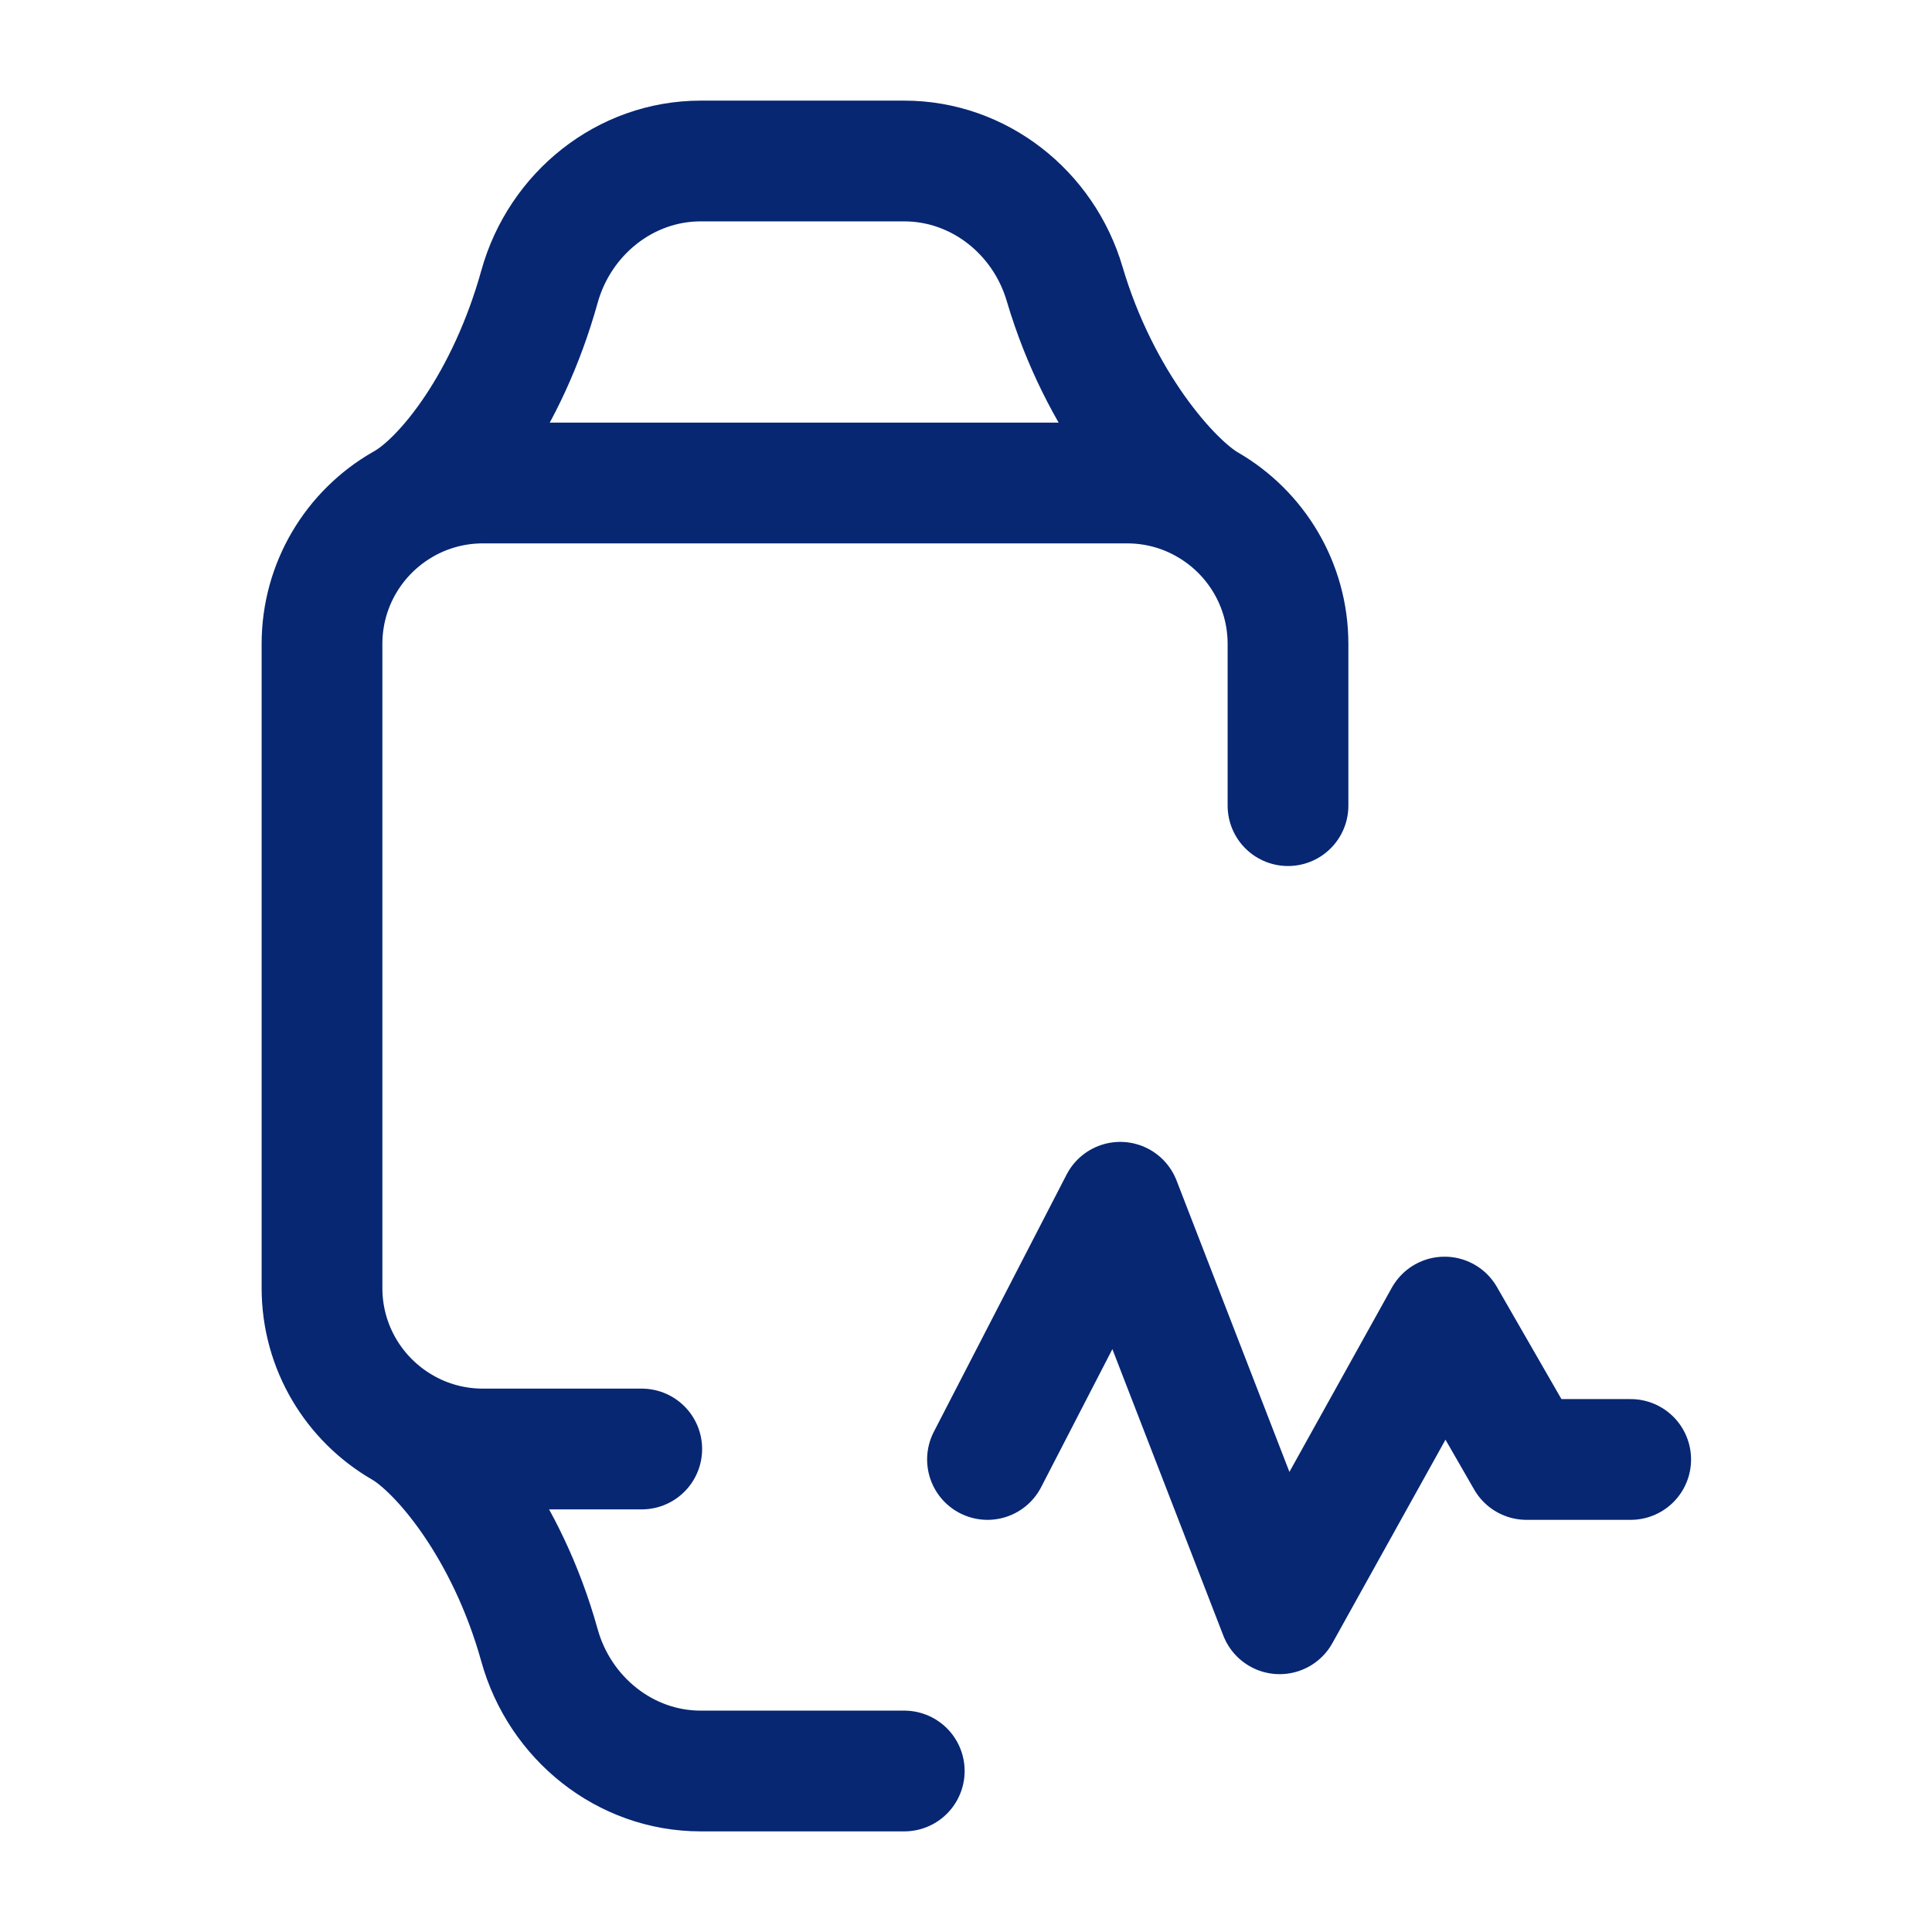
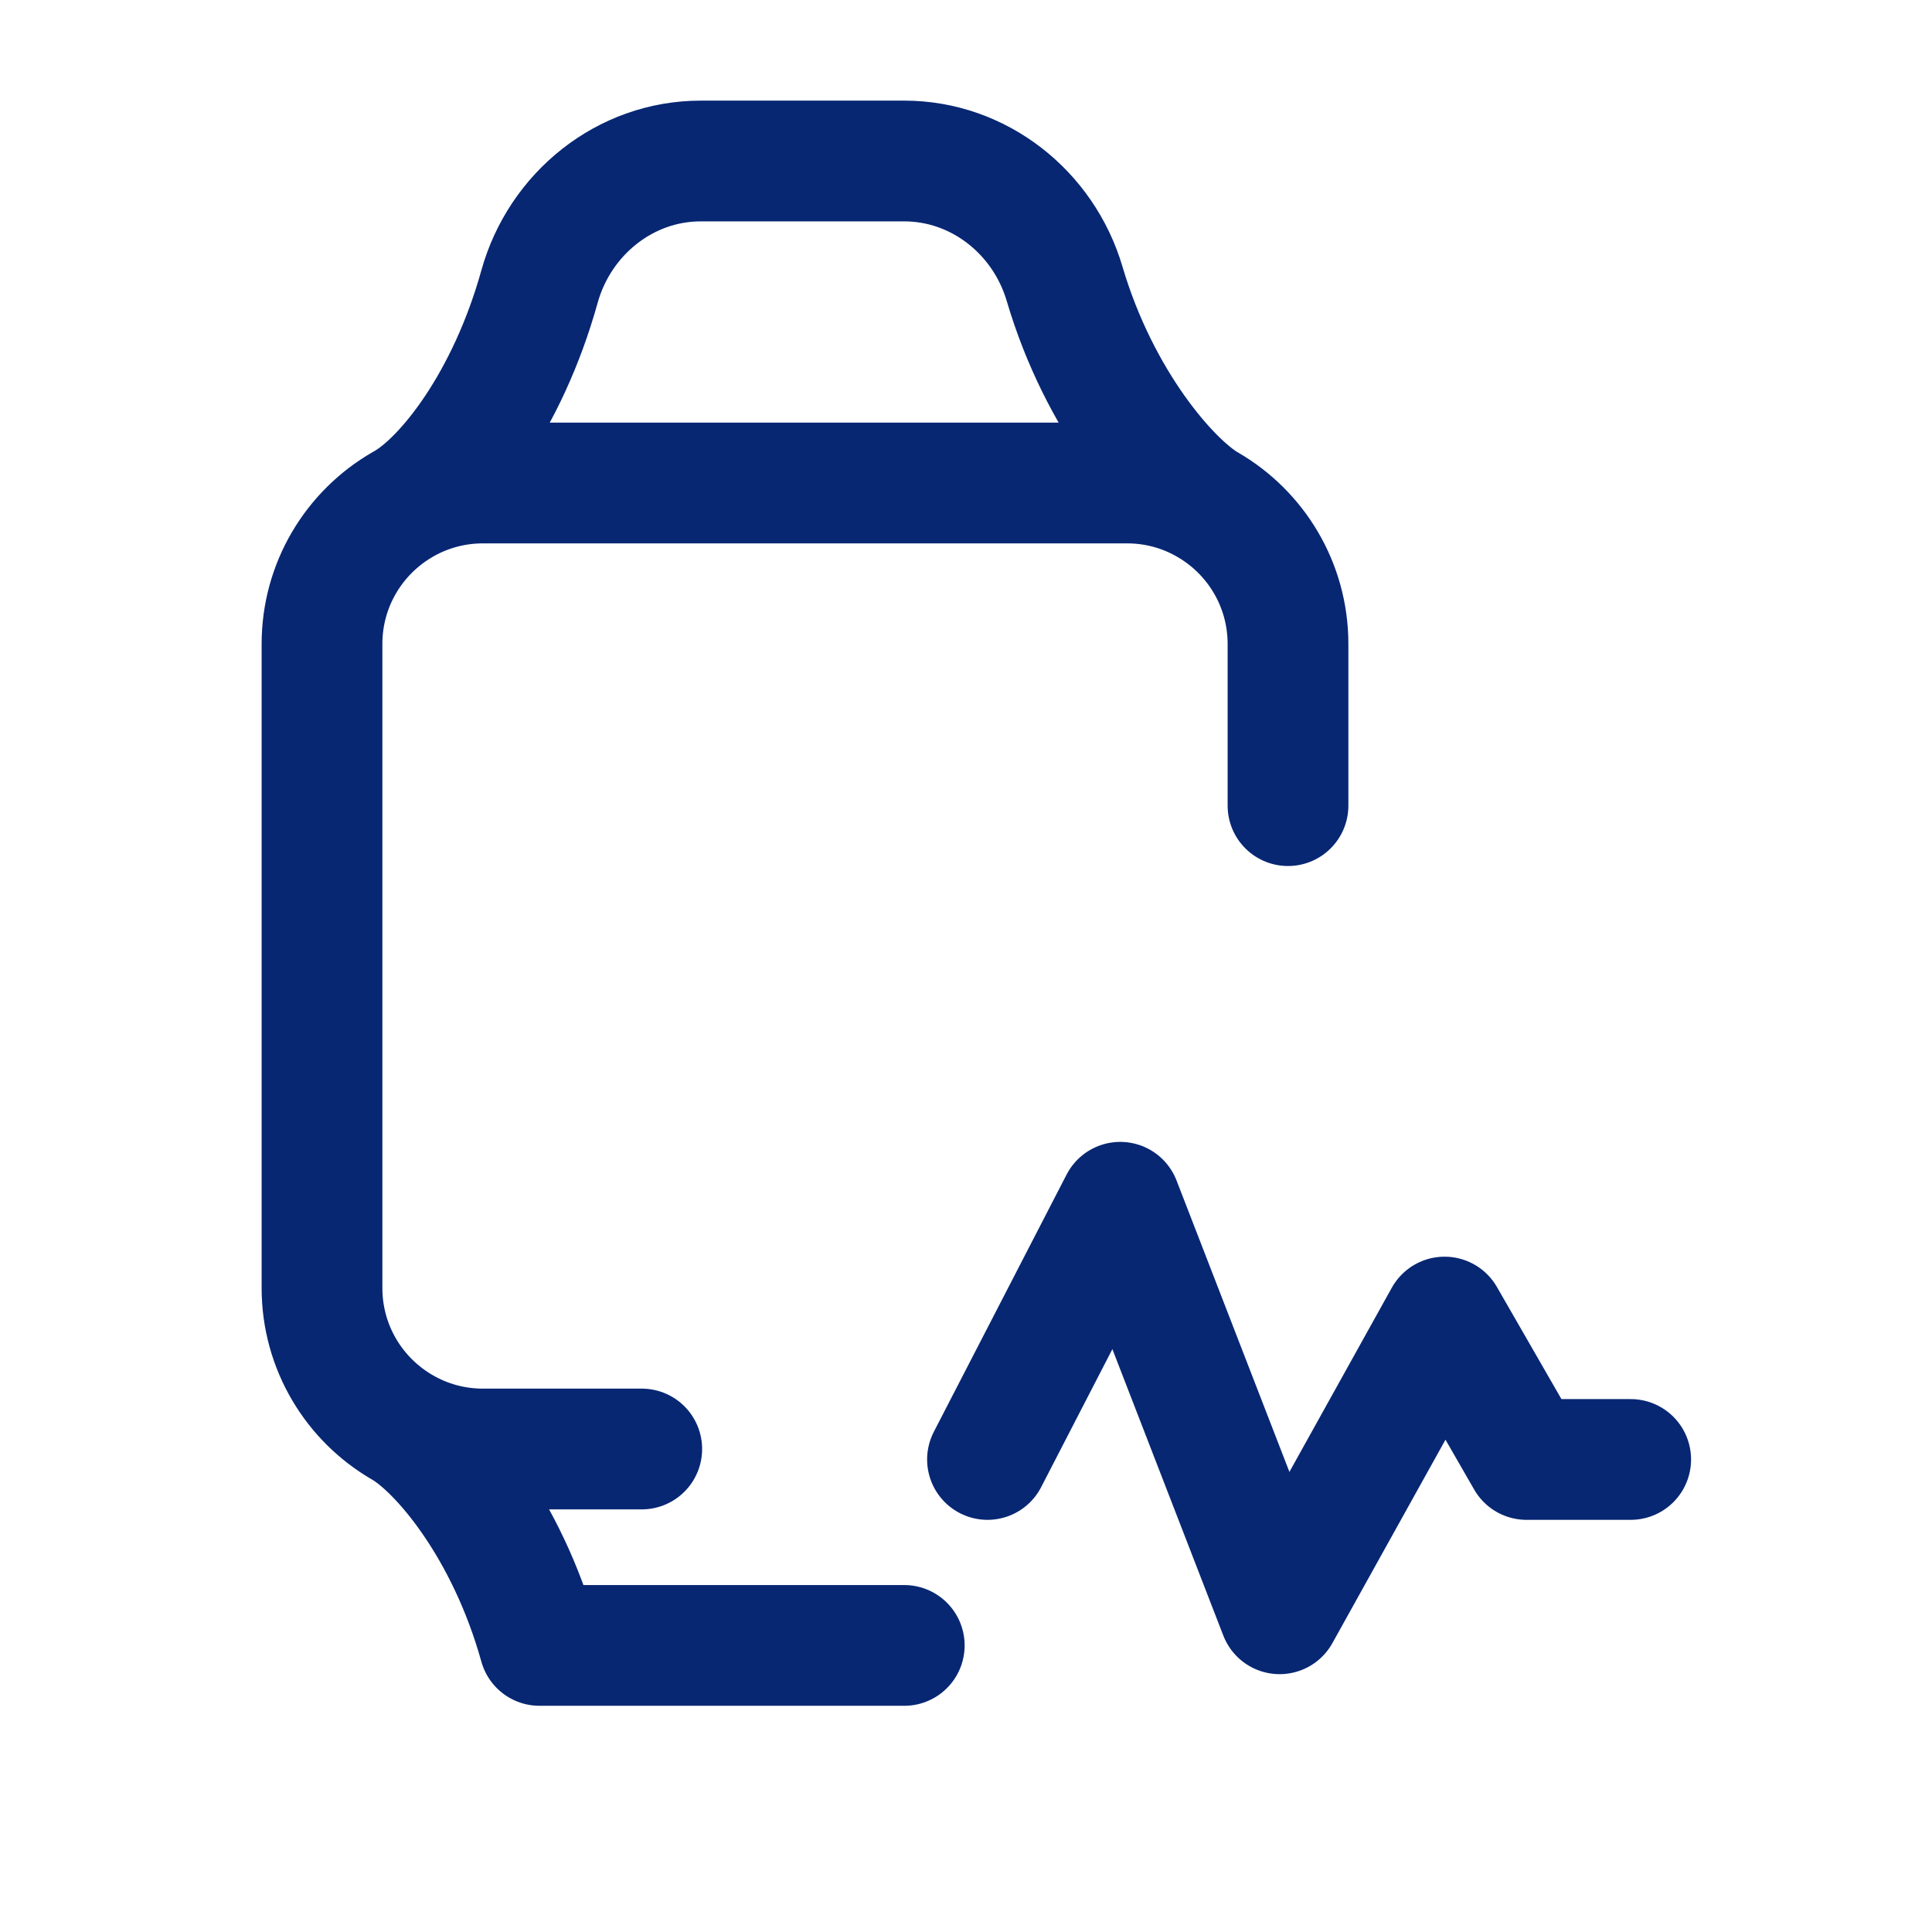
<svg xmlns="http://www.w3.org/2000/svg" width="24" height="24" viewBox="0 0 24 24" fill="none">
-   <path d="M5.04 6.245C5.541 5.949 6.304 4.989 6.702 3.56C6.954 2.655 7.765 2 8.705 2H11.233C12.159 2 12.963 2.637 13.225 3.526C13.659 4.996 14.537 6 15 6.268M5.04 6.245C5.026 6.253 5.013 6.261 5 6.268C4.402 6.613 4 7.26 4 8V16C4 16.74 4.402 17.387 5 17.732M5.04 6.245C5.325 6.089 5.652 6 6 6H14C14.364 6 14.706 6.097 15 6.268M15 6.268C15.598 6.613 16 7.26 16 8V10.008M5 17.732C5.463 18 6.294 18.973 6.702 20.44C6.954 21.345 7.765 22 8.705 22H11.233M5 17.732C5.294 17.903 5.636 18 6 18H7.972M12.267 18.13L13.916 14.935L15.896 20.047L17.945 16.361L18.963 18.13H20.257" stroke="#072773" stroke-width="1.5" stroke-linecap="round" stroke-linejoin="round" />
+   <path d="M5.04 6.245C5.541 5.949 6.304 4.989 6.702 3.56C6.954 2.655 7.765 2 8.705 2H11.233C12.159 2 12.963 2.637 13.225 3.526C13.659 4.996 14.537 6 15 6.268M5.04 6.245C5.026 6.253 5.013 6.261 5 6.268C4.402 6.613 4 7.26 4 8V16C4 16.74 4.402 17.387 5 17.732M5.04 6.245C5.325 6.089 5.652 6 6 6H14C14.364 6 14.706 6.097 15 6.268M15 6.268C15.598 6.613 16 7.26 16 8V10.008M5 17.732C5.463 18 6.294 18.973 6.702 20.44H11.233M5 17.732C5.294 17.903 5.636 18 6 18H7.972M12.267 18.13L13.916 14.935L15.896 20.047L17.945 16.361L18.963 18.13H20.257" stroke="#072773" stroke-width="1.5" stroke-linecap="round" stroke-linejoin="round" />
</svg>